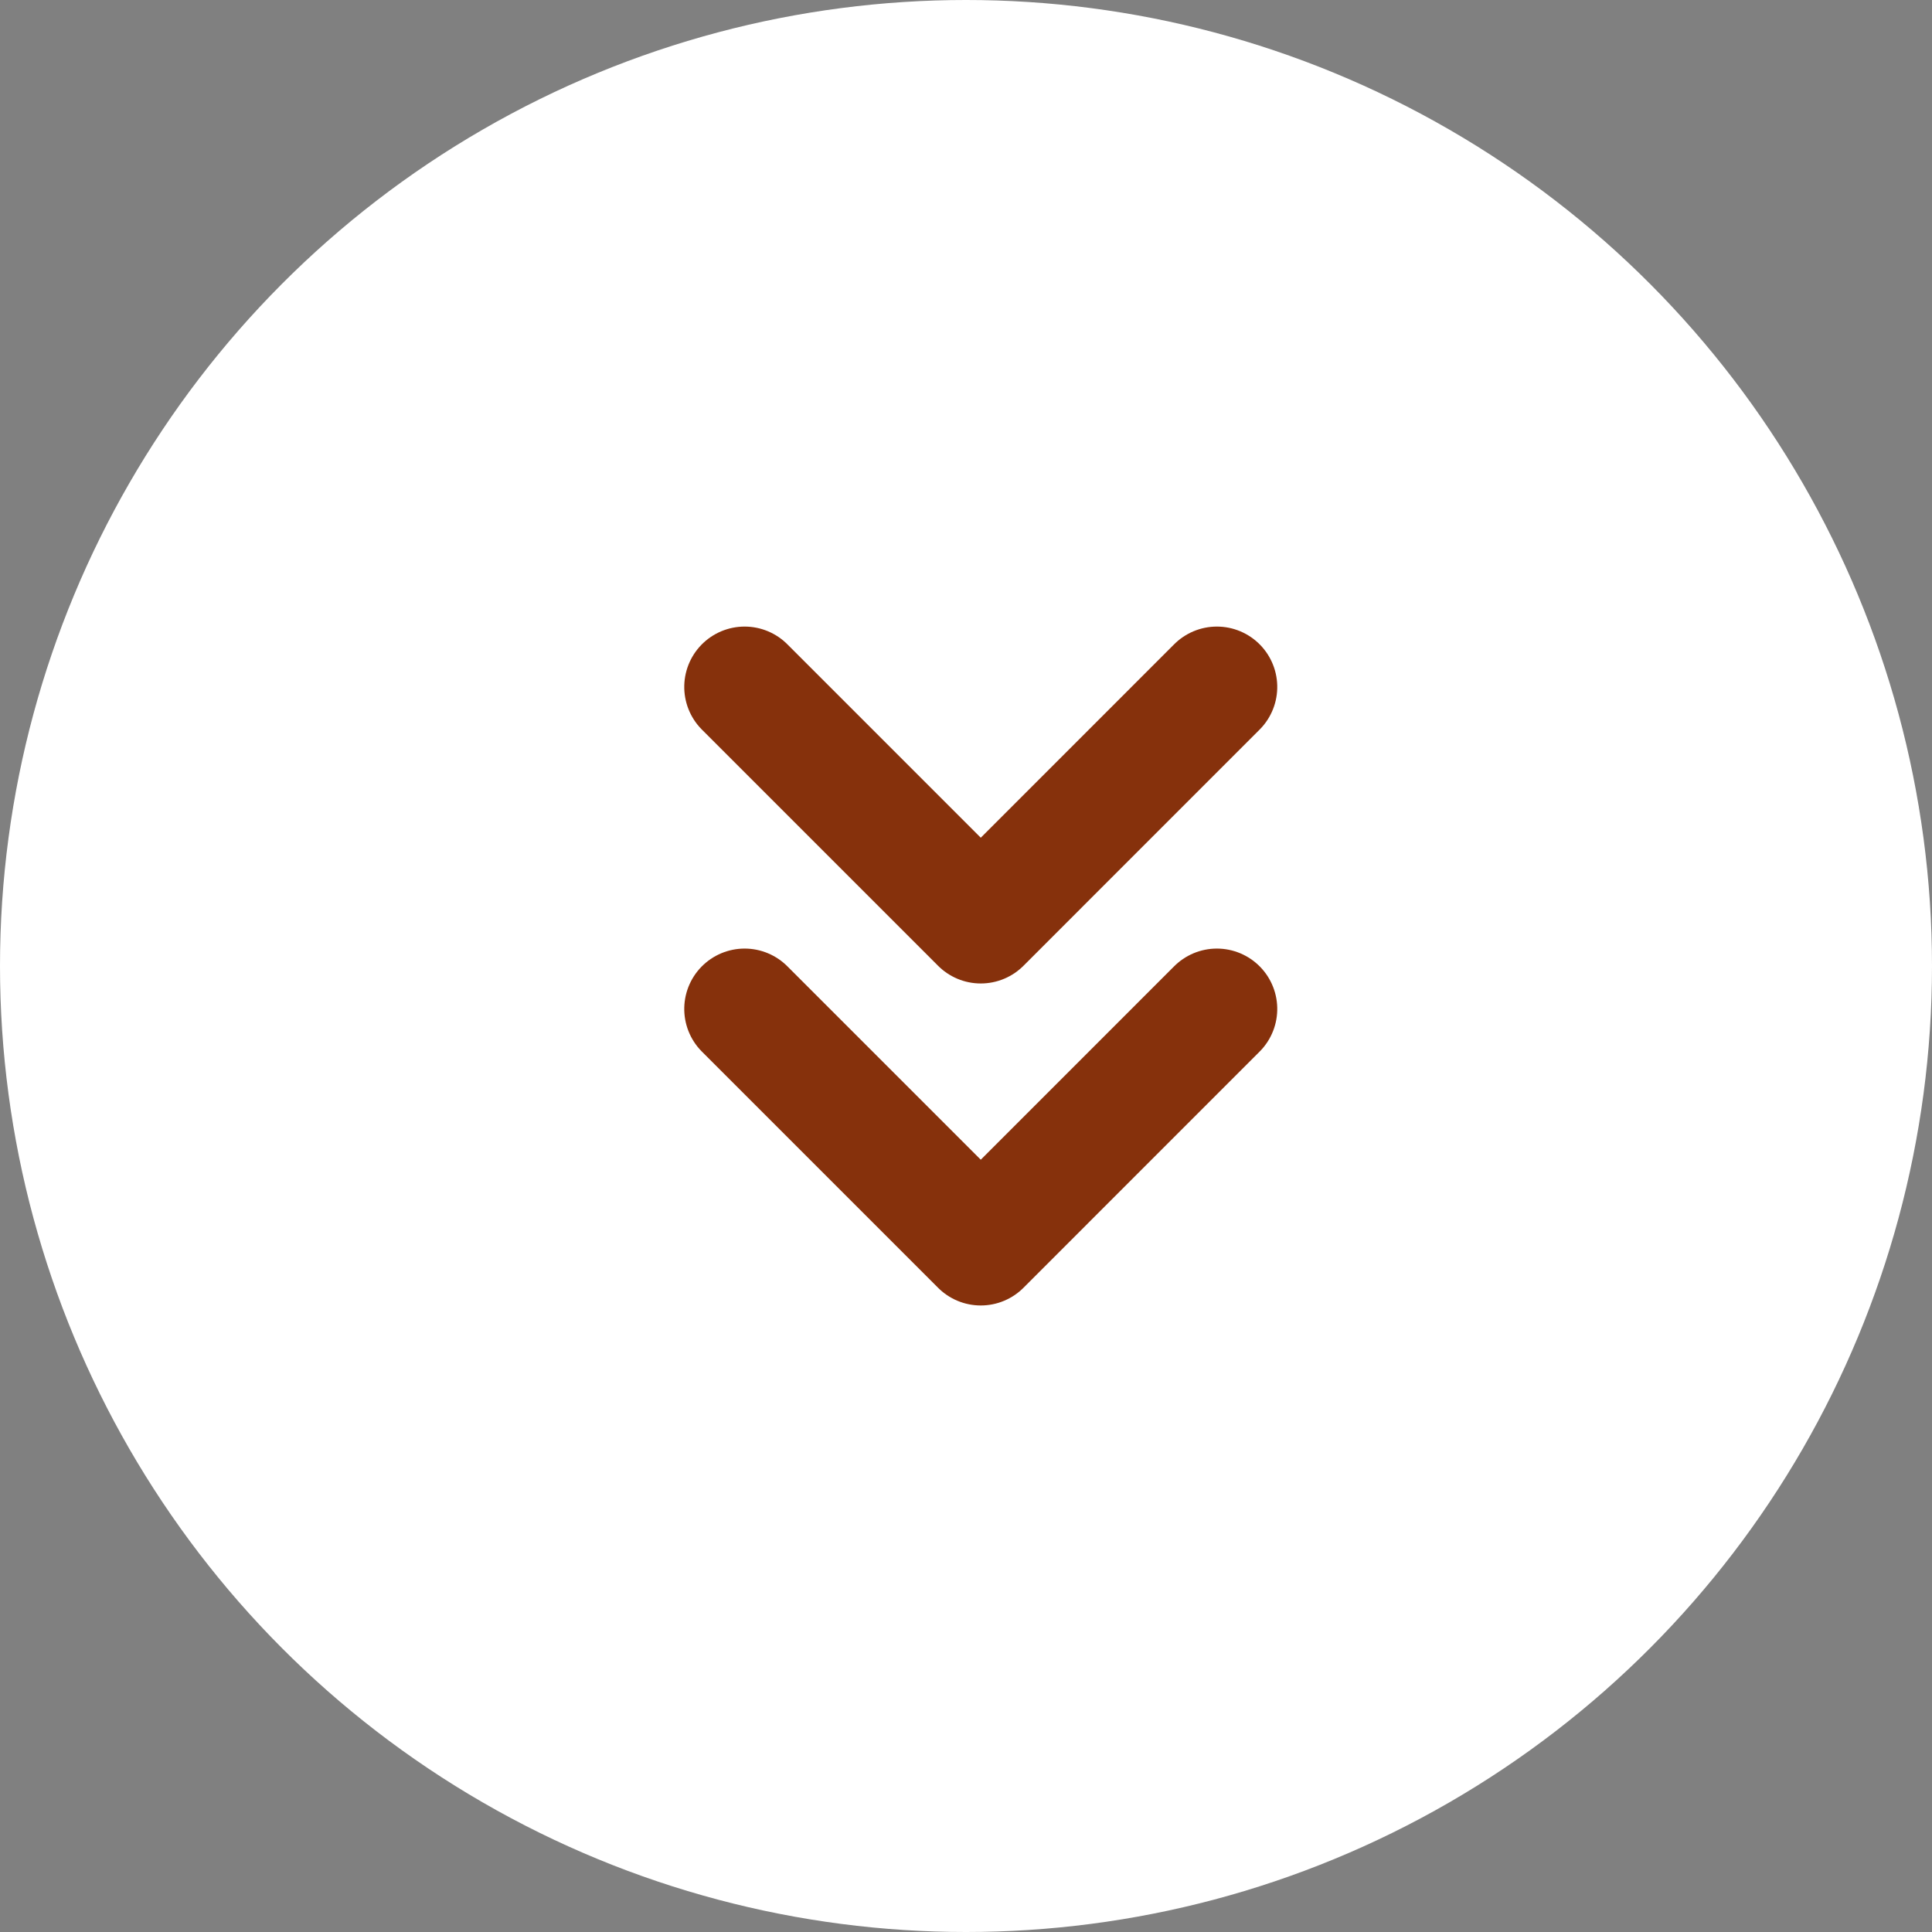
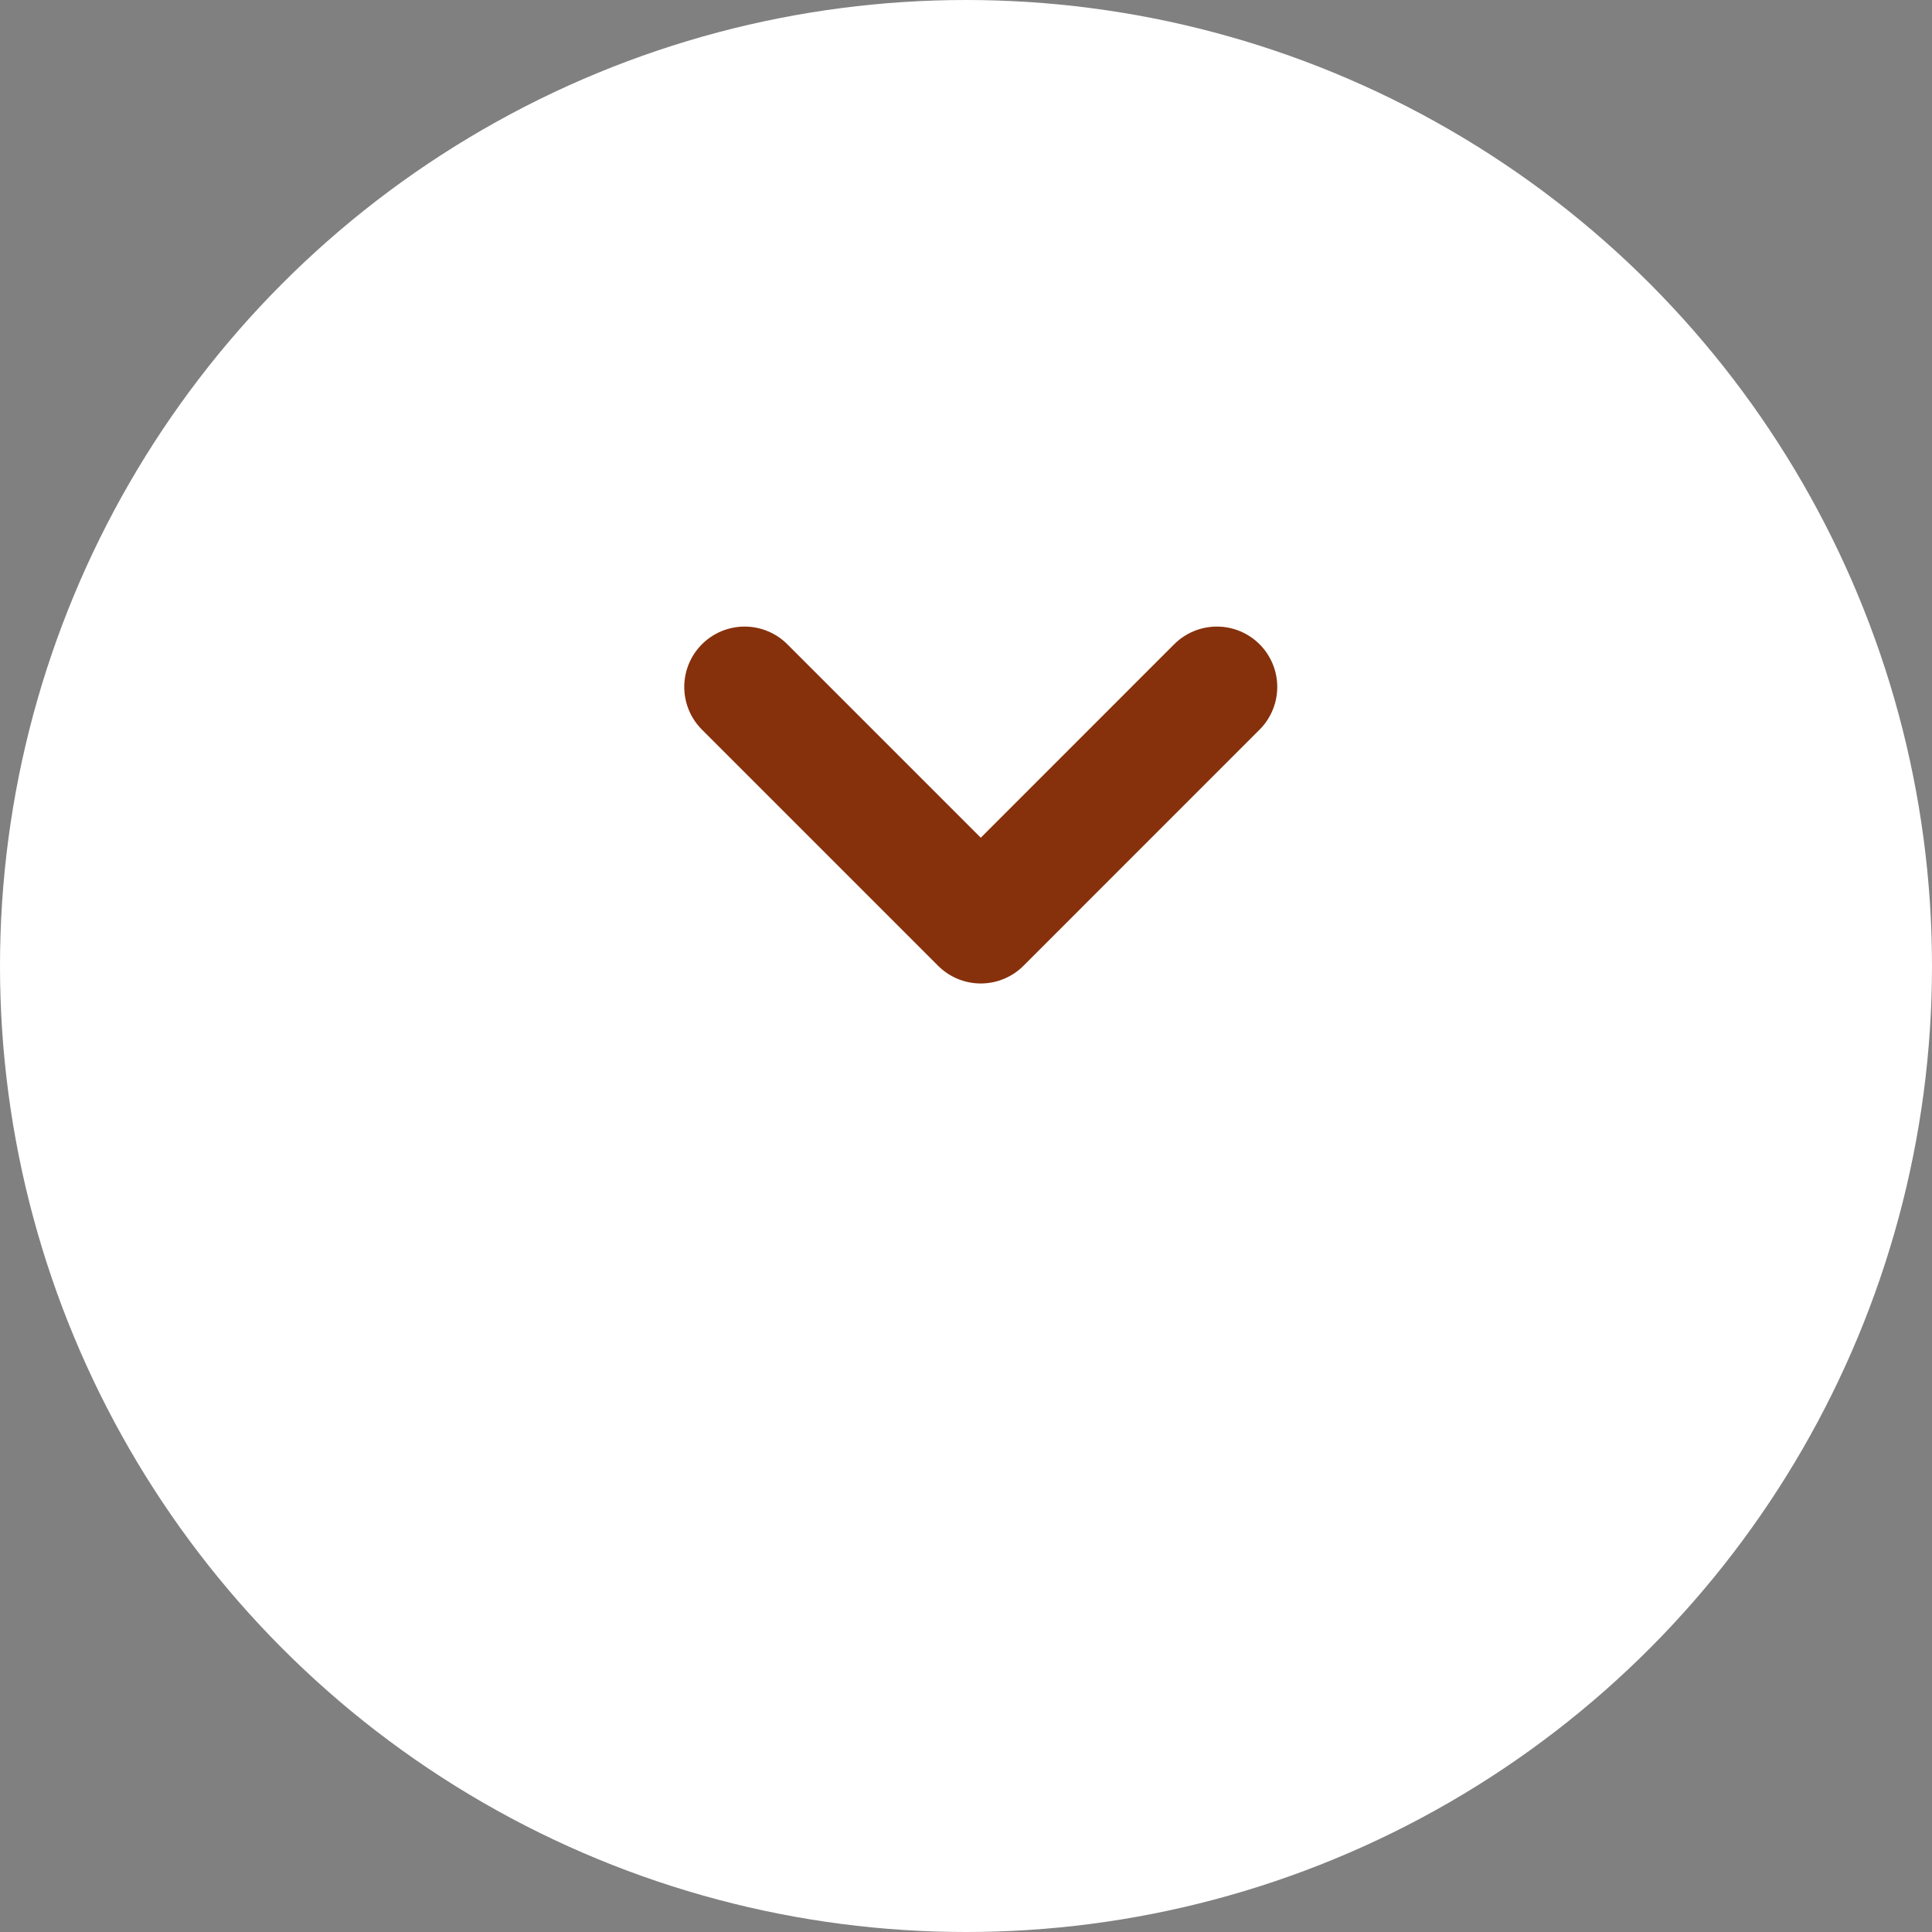
<svg xmlns="http://www.w3.org/2000/svg" width="48" height="48" viewBox="0 0 48 48">
  <rect x="0" y="0" width="48" height="48" fill="#808080" stroke="none" />
  <g transform="translate(-830.5 -2427.5)">
    <circle cx="24" cy="24" r="24" transform="translate(830.5 2427.5)" fill="#fff" />
    <path d="M274.12-5068.756l5.867,5.866-5.867,5.867" transform="translate(-4208.023 2170.447) rotate(90)" fill="none" stroke="#86310c" stroke-linecap="round" stroke-linejoin="round" stroke-width="3" />
-     <path d="M274.12-5068.756l5.867,5.866-5.867,5.867" transform="translate(-4208.023 2178.447) rotate(90)" fill="none" stroke="#86310c" stroke-linecap="round" stroke-linejoin="round" stroke-width="3" />
  </g>
</svg>